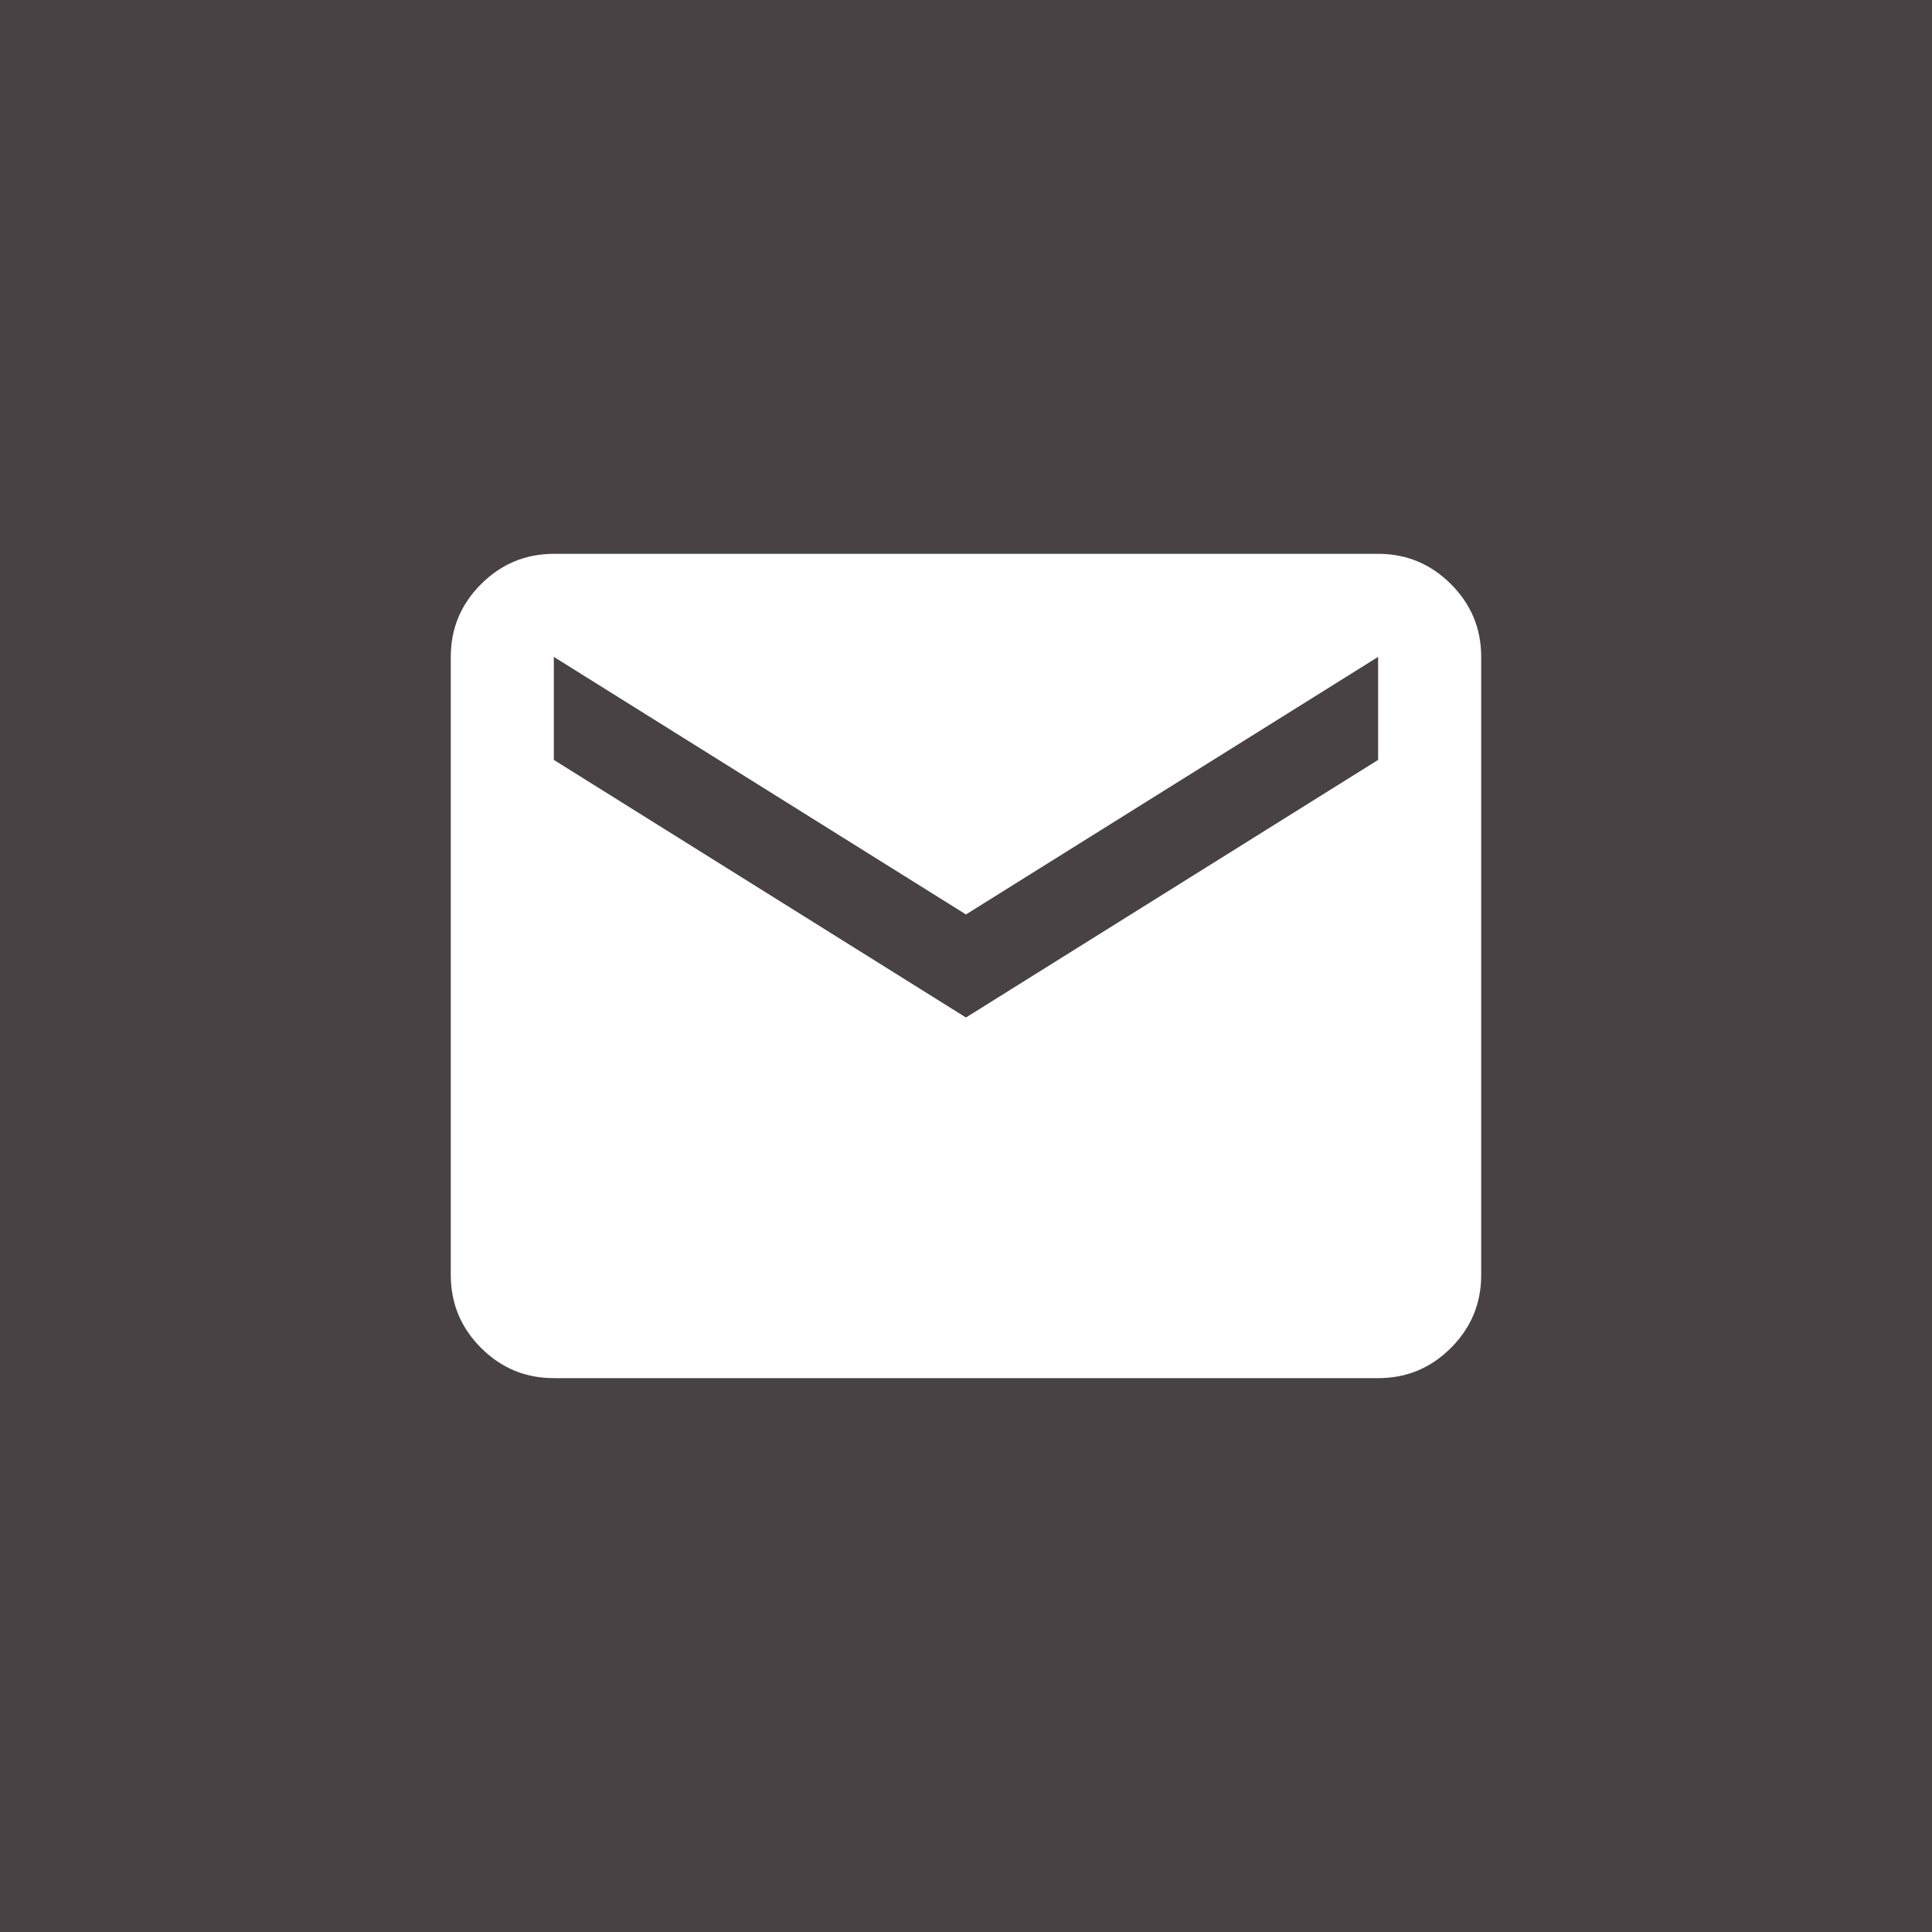
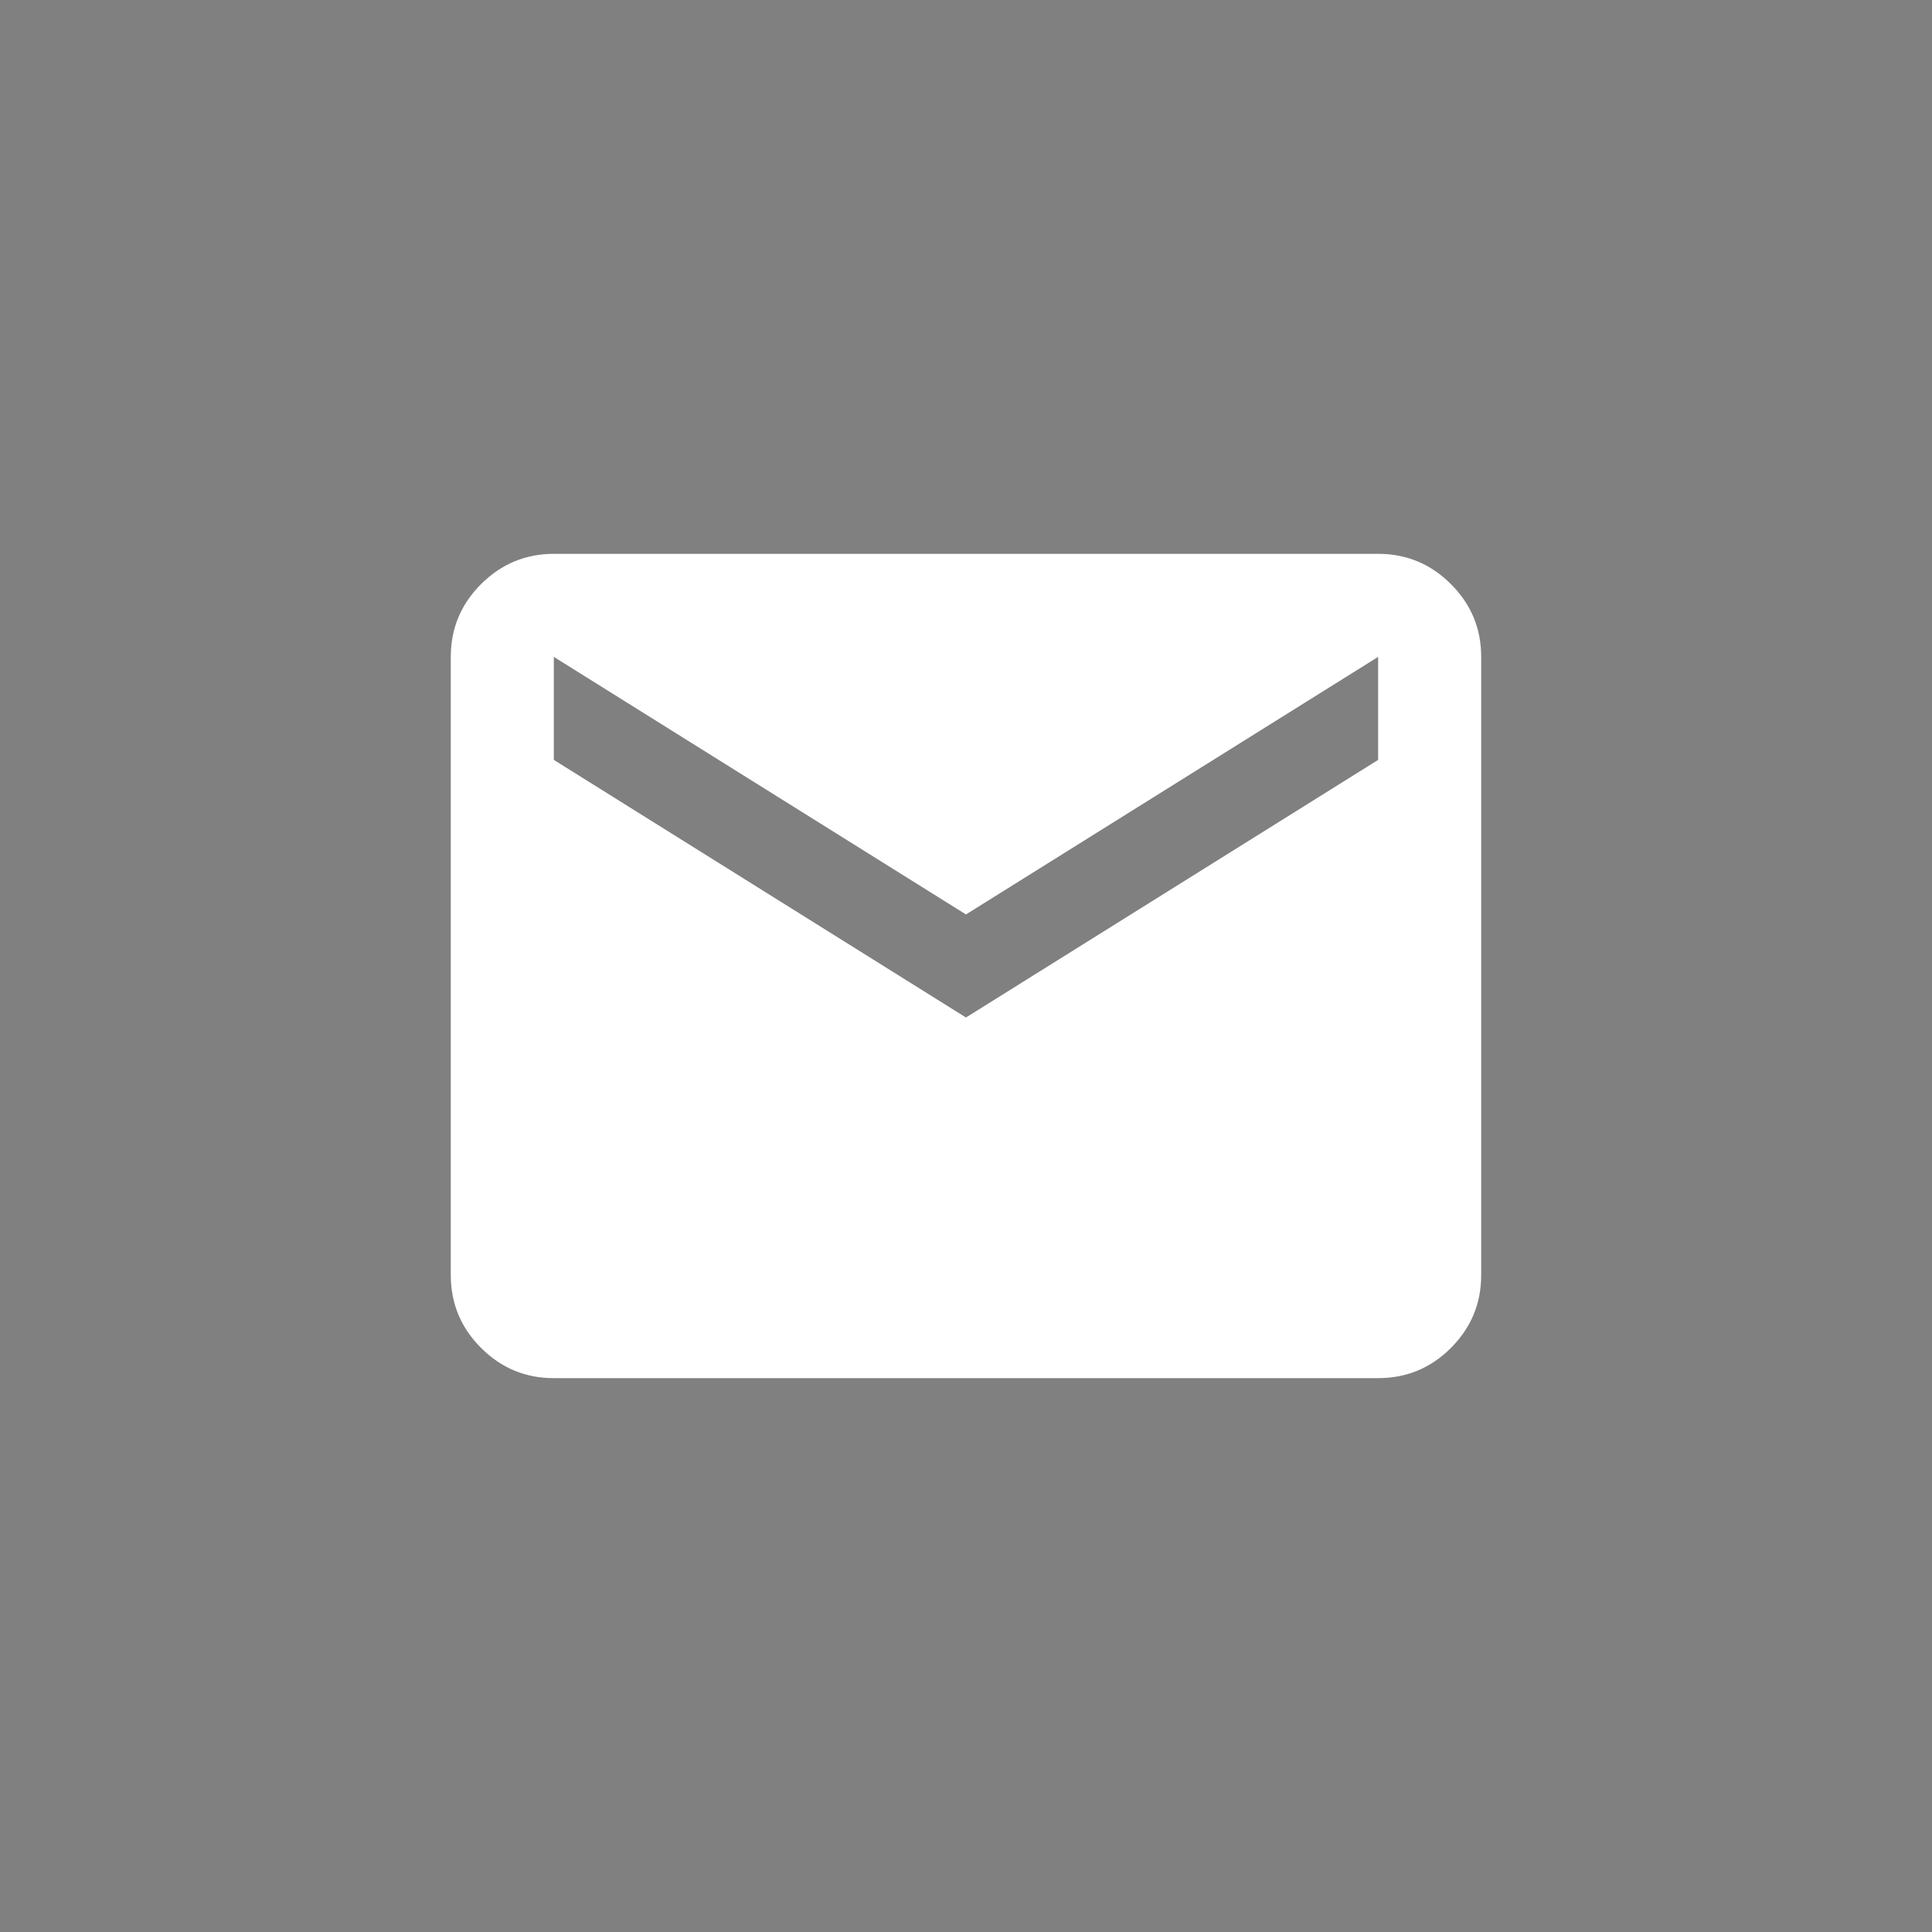
<svg xmlns="http://www.w3.org/2000/svg" width="50" height="50" viewBox="0 0 50 50" fill="none">
  <rect x="0" y="0" width="50" height="50" fill="#808080" stroke="none" />
-   <rect width="50" height="50" fill="#33292B" fill-opacity="0.7" />
  <path d="M14.333 35.666C13.599 35.666 12.972 35.406 12.45 34.884C11.928 34.362 11.667 33.734 11.666 33V17C11.666 16.266 11.927 15.639 12.45 15.117C12.973 14.595 13.6 14.334 14.333 14.333H35.666C36.399 14.333 37.027 14.594 37.55 15.117C38.073 15.64 38.334 16.267 38.333 17V33C38.333 33.733 38.072 34.361 37.55 34.884C37.028 35.406 36.4 35.667 35.666 35.666H14.333ZM24.999 26.333L35.666 19.666V17L24.999 23.666L14.333 17V19.666L24.999 26.333Z" fill="white" />
</svg>